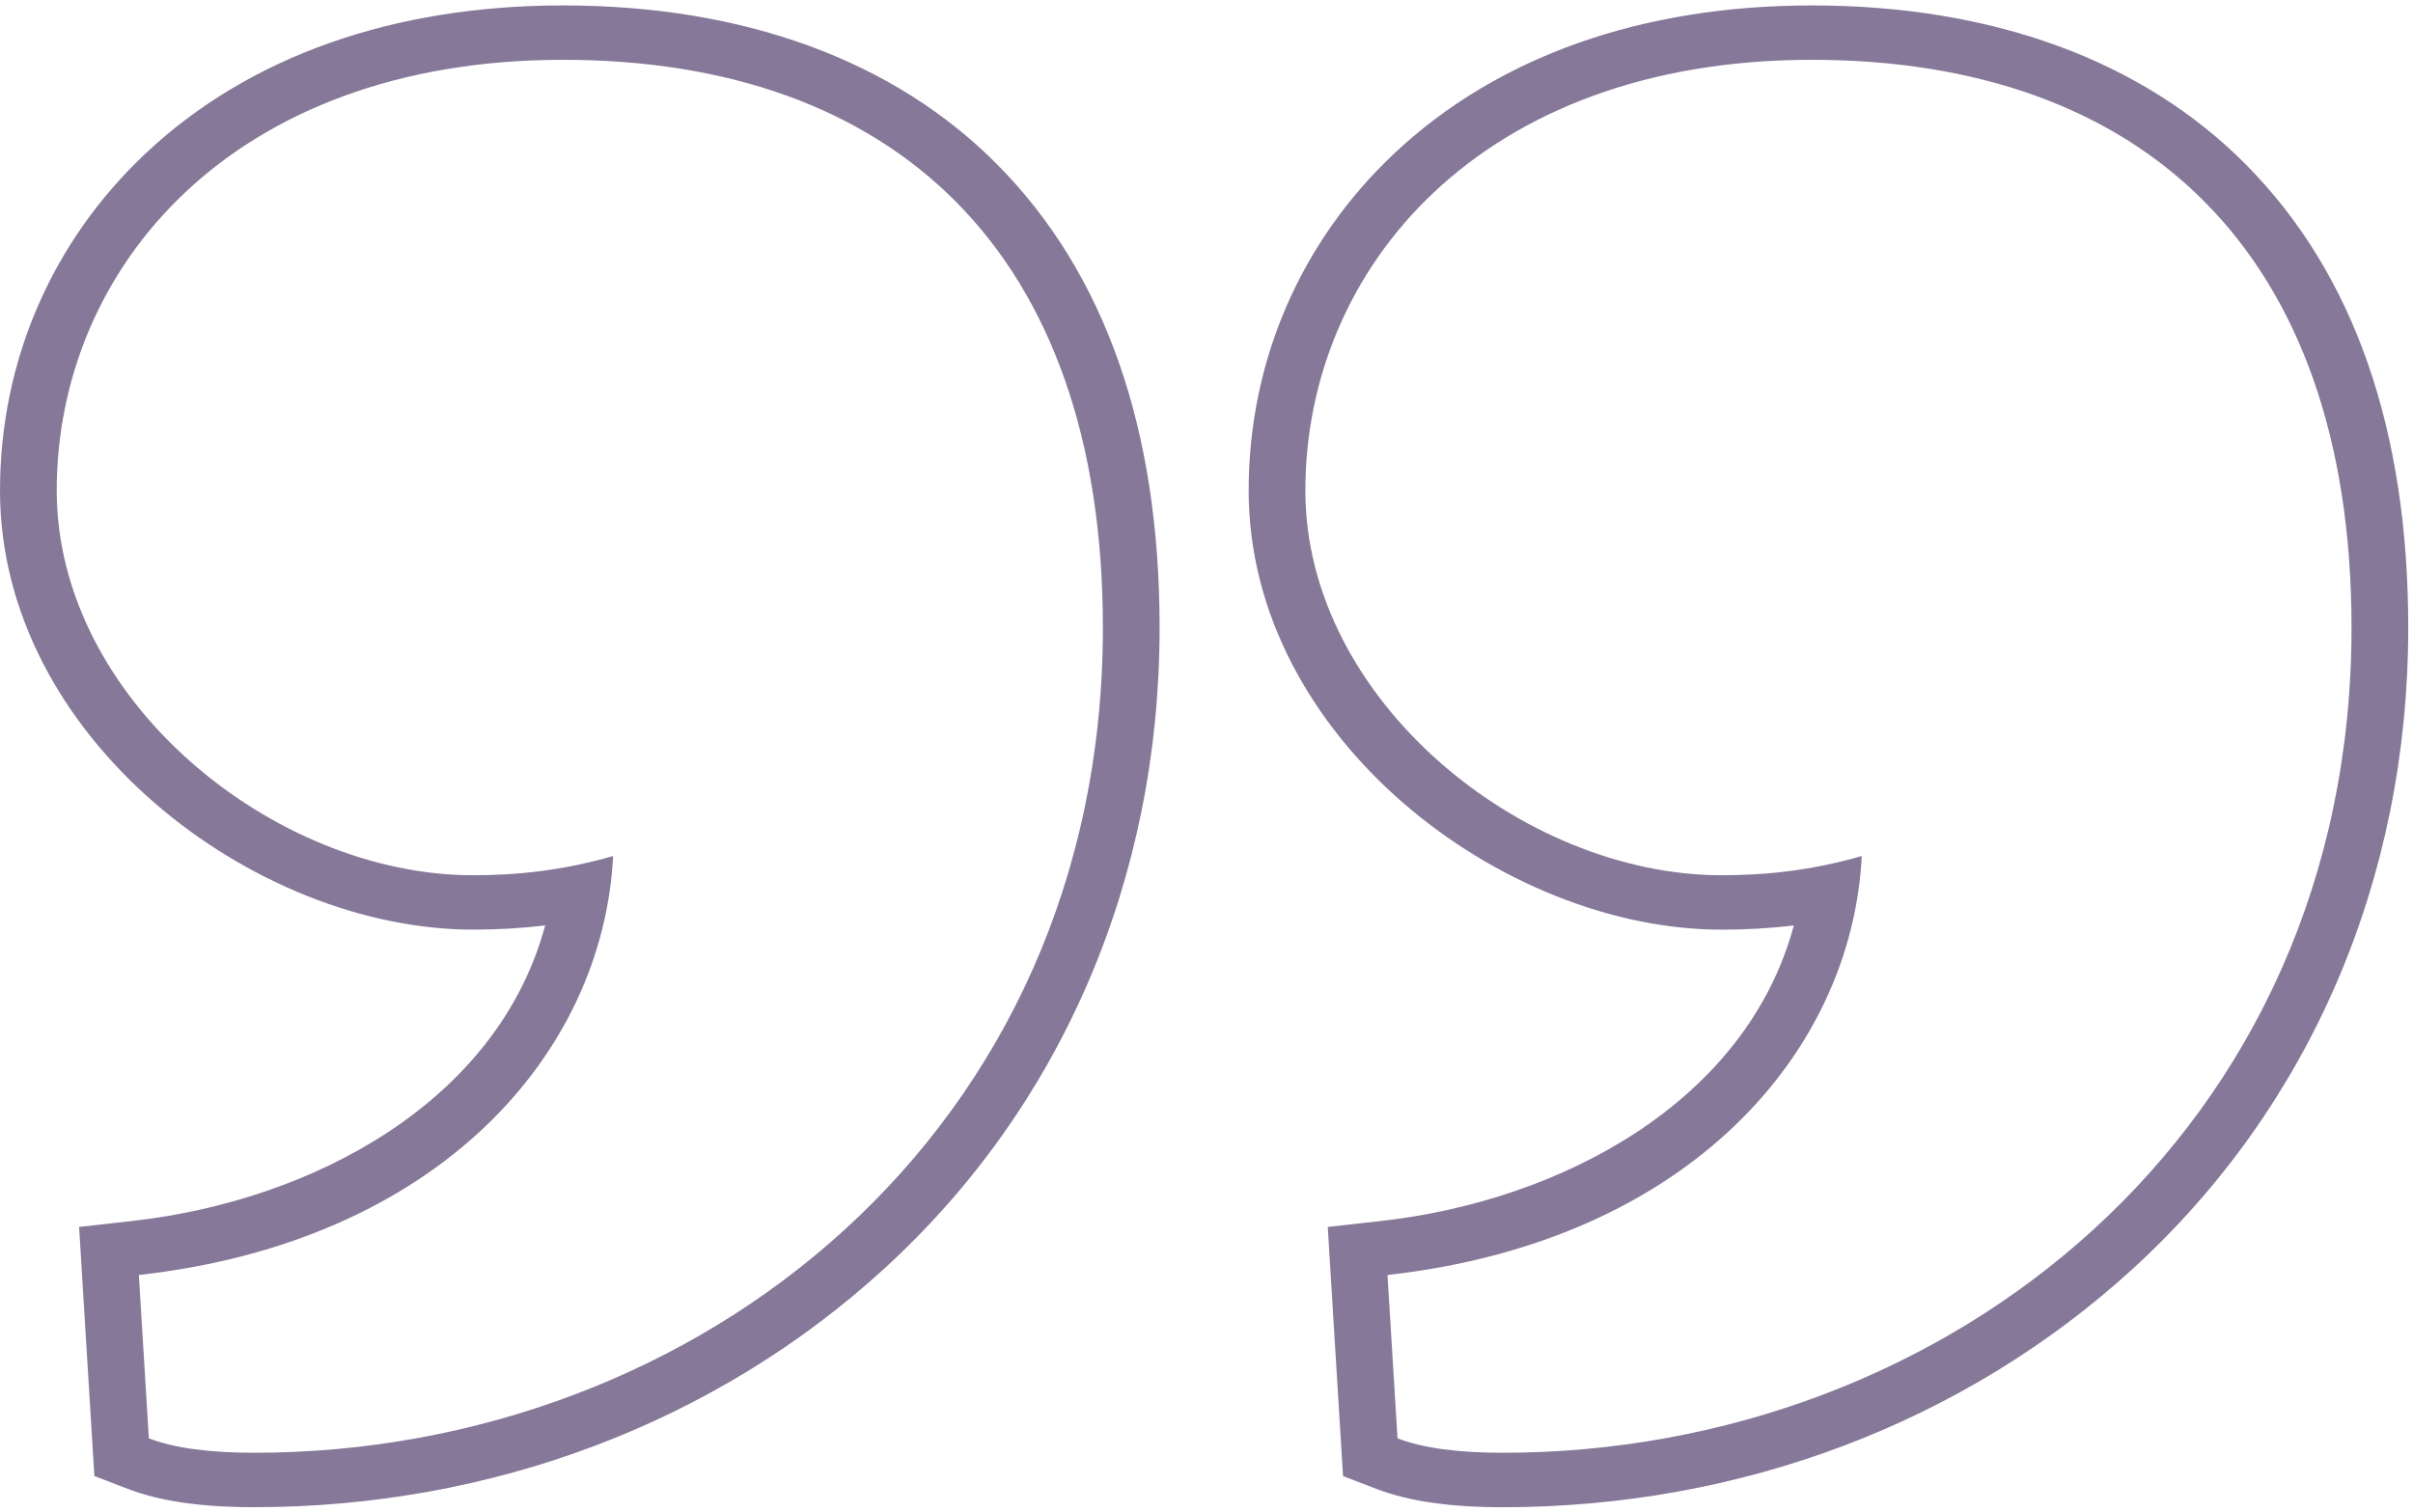
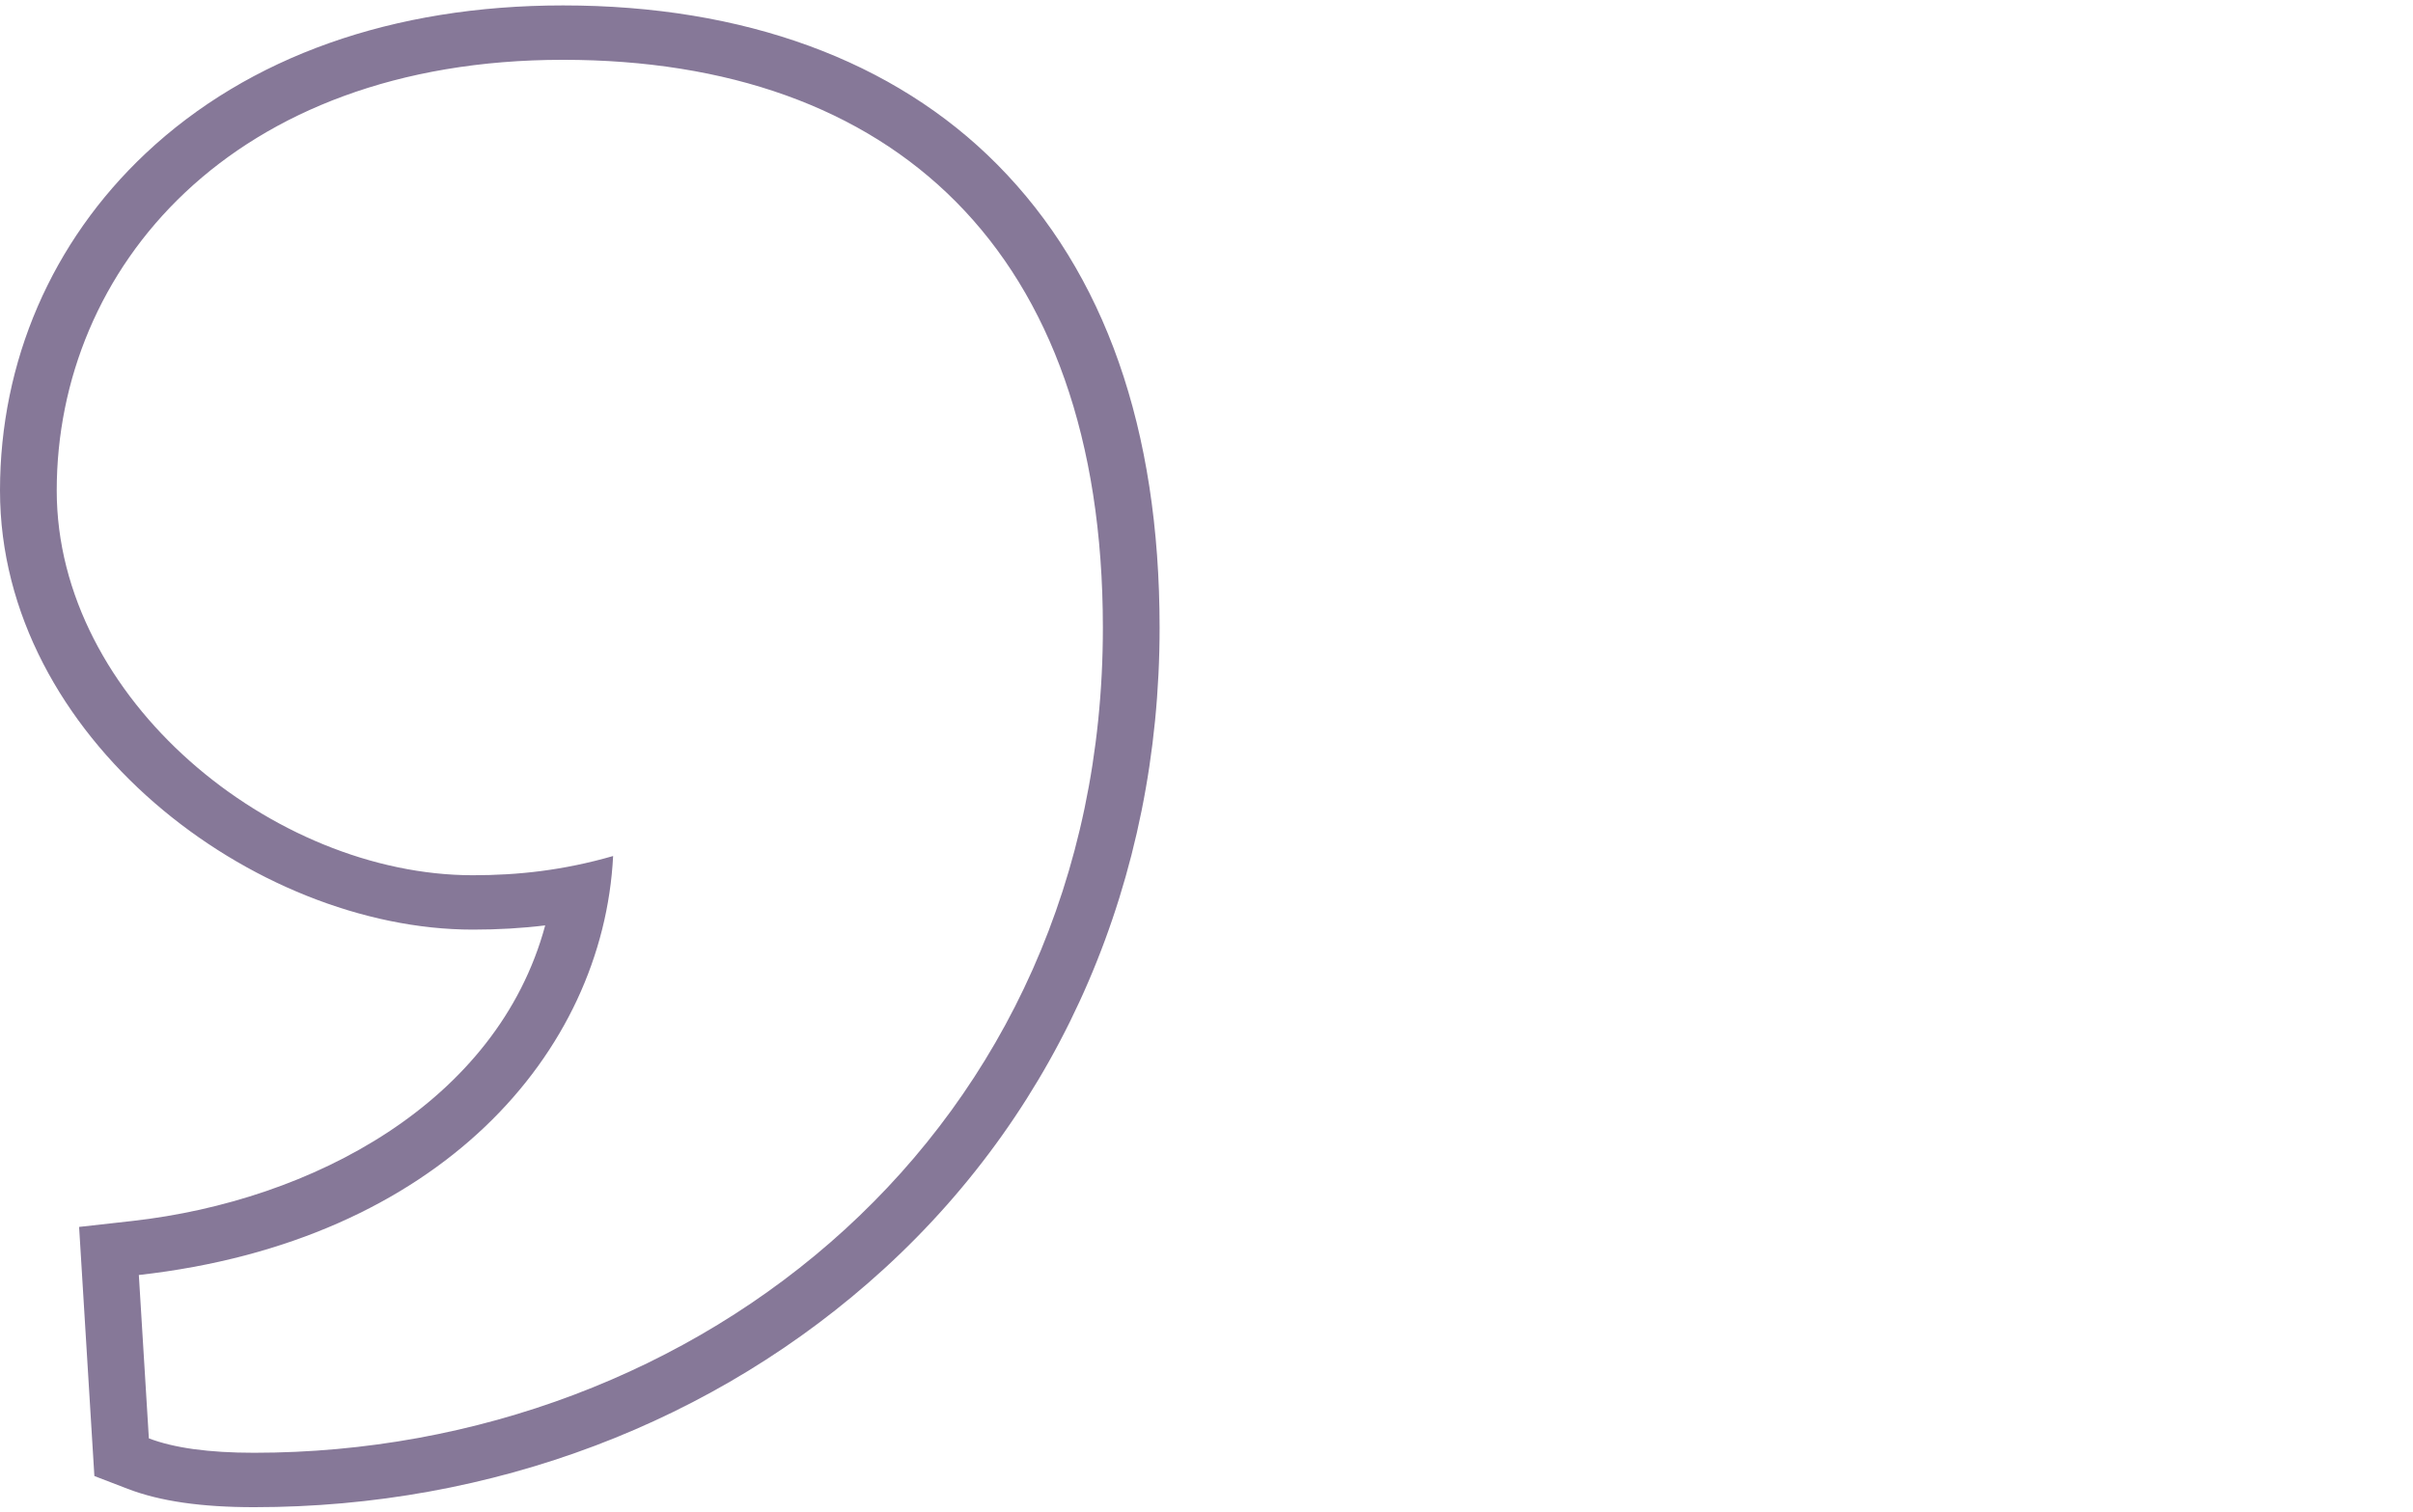
<svg xmlns="http://www.w3.org/2000/svg" width="142" height="89" viewBox="0 0 142 89" fill="none">
  <path d="M33.134 3.521C52.457 3.521 64.902 14.683 64.902 36.951C64.902 66.648 41.076 85.519 14.951 85.519C12.298 85.519 10.234 85.236 8.76 84.67L8.17 75.054C25.859 73.074 35.491 61.988 36.081 50.391C33.134 51.239 30.479 51.522 27.827 51.522C16.078 51.522 3.338 41.16 3.338 28.876C3.338 15.845 13.606 3.521 33.134 3.521ZM33.134 0.319C23.124 0.319 14.633 3.33 8.577 9.025C3.046 14.227 0 21.275 0 28.875C0 43.432 14.958 54.723 27.827 54.723C29.305 54.723 30.712 54.642 32.084 54.474C29.276 64.89 18.371 70.688 7.784 71.874L4.655 72.224L4.84 75.242L5.429 84.858L5.554 86.888L7.521 87.644C9.411 88.37 11.842 88.722 14.951 88.722C28.96 88.722 42.127 83.738 52.026 74.69C62.481 65.133 68.24 51.73 68.24 36.952C68.24 25.251 65.024 16.076 58.682 9.68C52.611 3.555 43.776 0.319 33.134 0.319Z" fill="#867898" />
-   <path d="M106.614 3.521C125.938 3.521 138.382 14.683 138.382 36.951C138.382 66.648 114.556 85.519 88.432 85.519C85.778 85.519 83.715 85.236 82.241 84.67L81.651 75.054C99.339 73.074 108.971 61.988 109.561 50.391C106.614 51.239 103.96 51.522 101.307 51.522C89.559 51.522 76.818 41.16 76.818 28.876C76.818 15.846 87.087 3.521 106.614 3.521ZM106.614 0.32C96.605 0.32 88.114 3.331 82.057 9.026C76.527 14.228 73.481 21.277 73.481 28.877C73.481 43.434 88.439 54.725 101.307 54.725C102.786 54.725 104.192 54.644 105.565 54.476C102.757 64.892 91.852 70.69 81.265 71.876L78.135 72.226L78.32 75.244L78.91 84.86L79.034 86.89L81.001 87.646C82.891 88.372 85.322 88.724 88.432 88.724C102.441 88.724 115.608 83.74 125.506 74.692C135.962 65.135 141.72 51.733 141.72 36.954C141.72 25.253 138.505 16.078 132.162 9.682C126.091 3.555 117.257 0.319 106.614 0.319V0.32Z" fill="#867898" />
</svg>